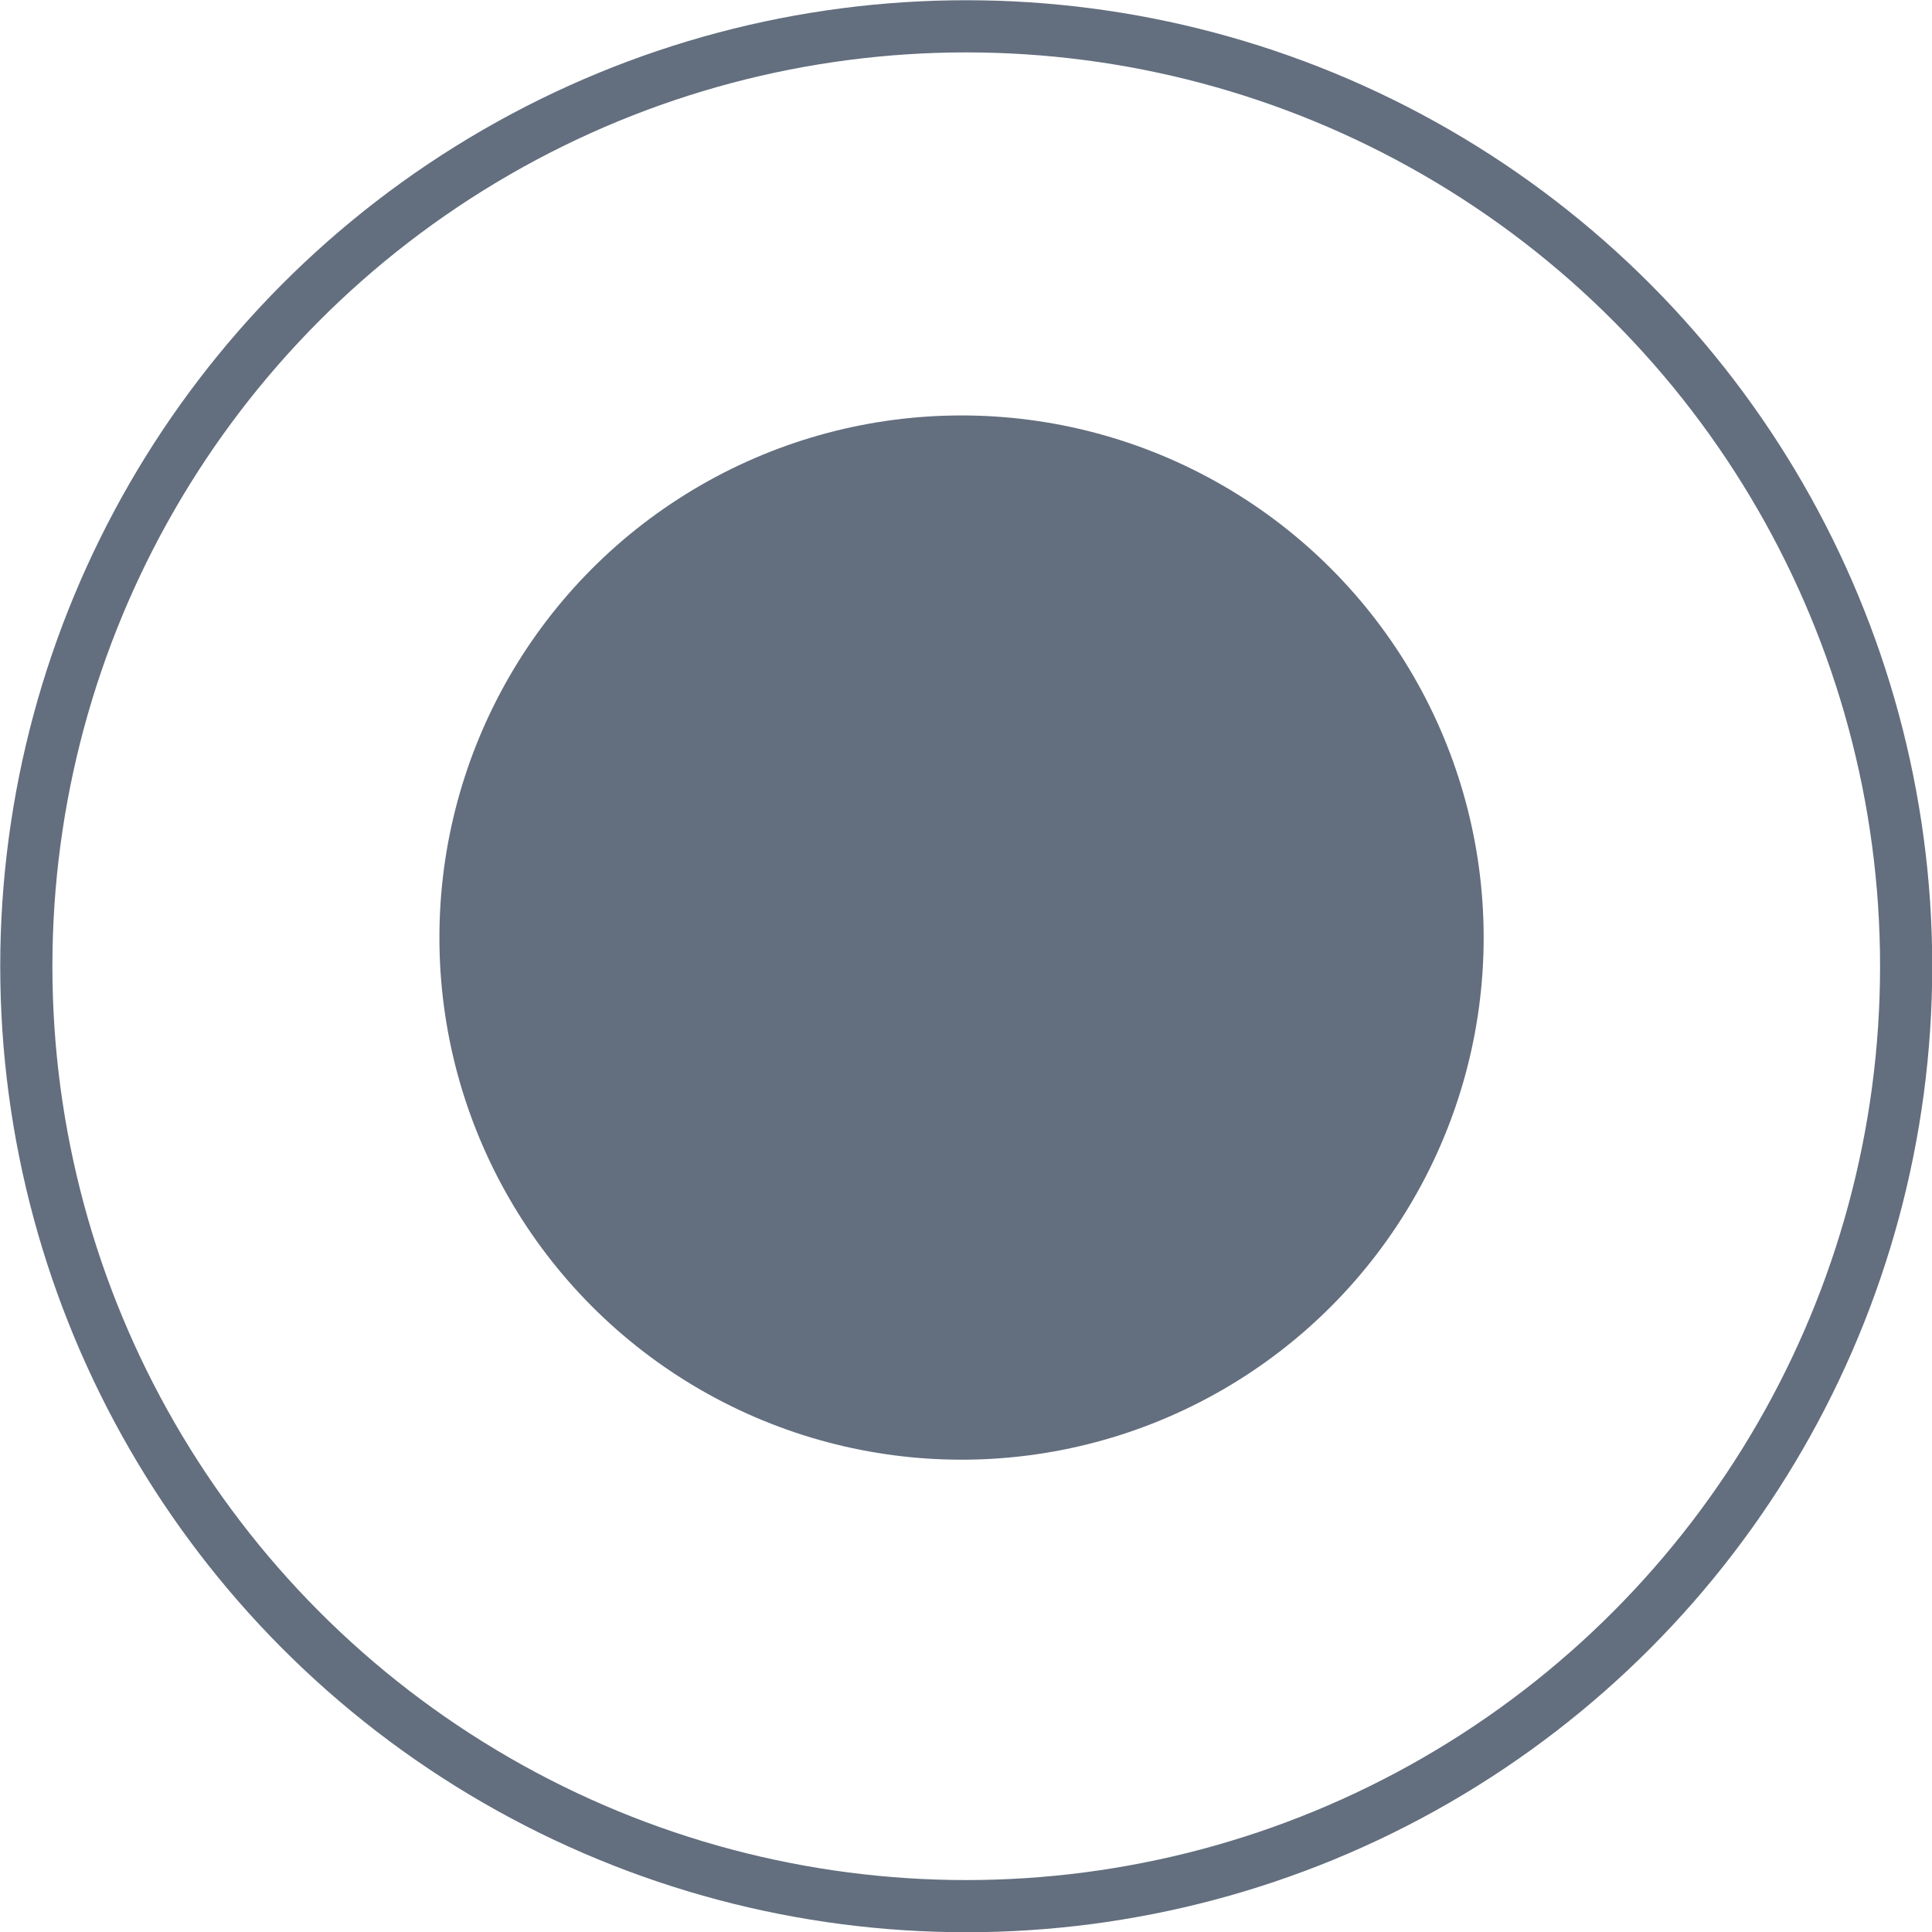
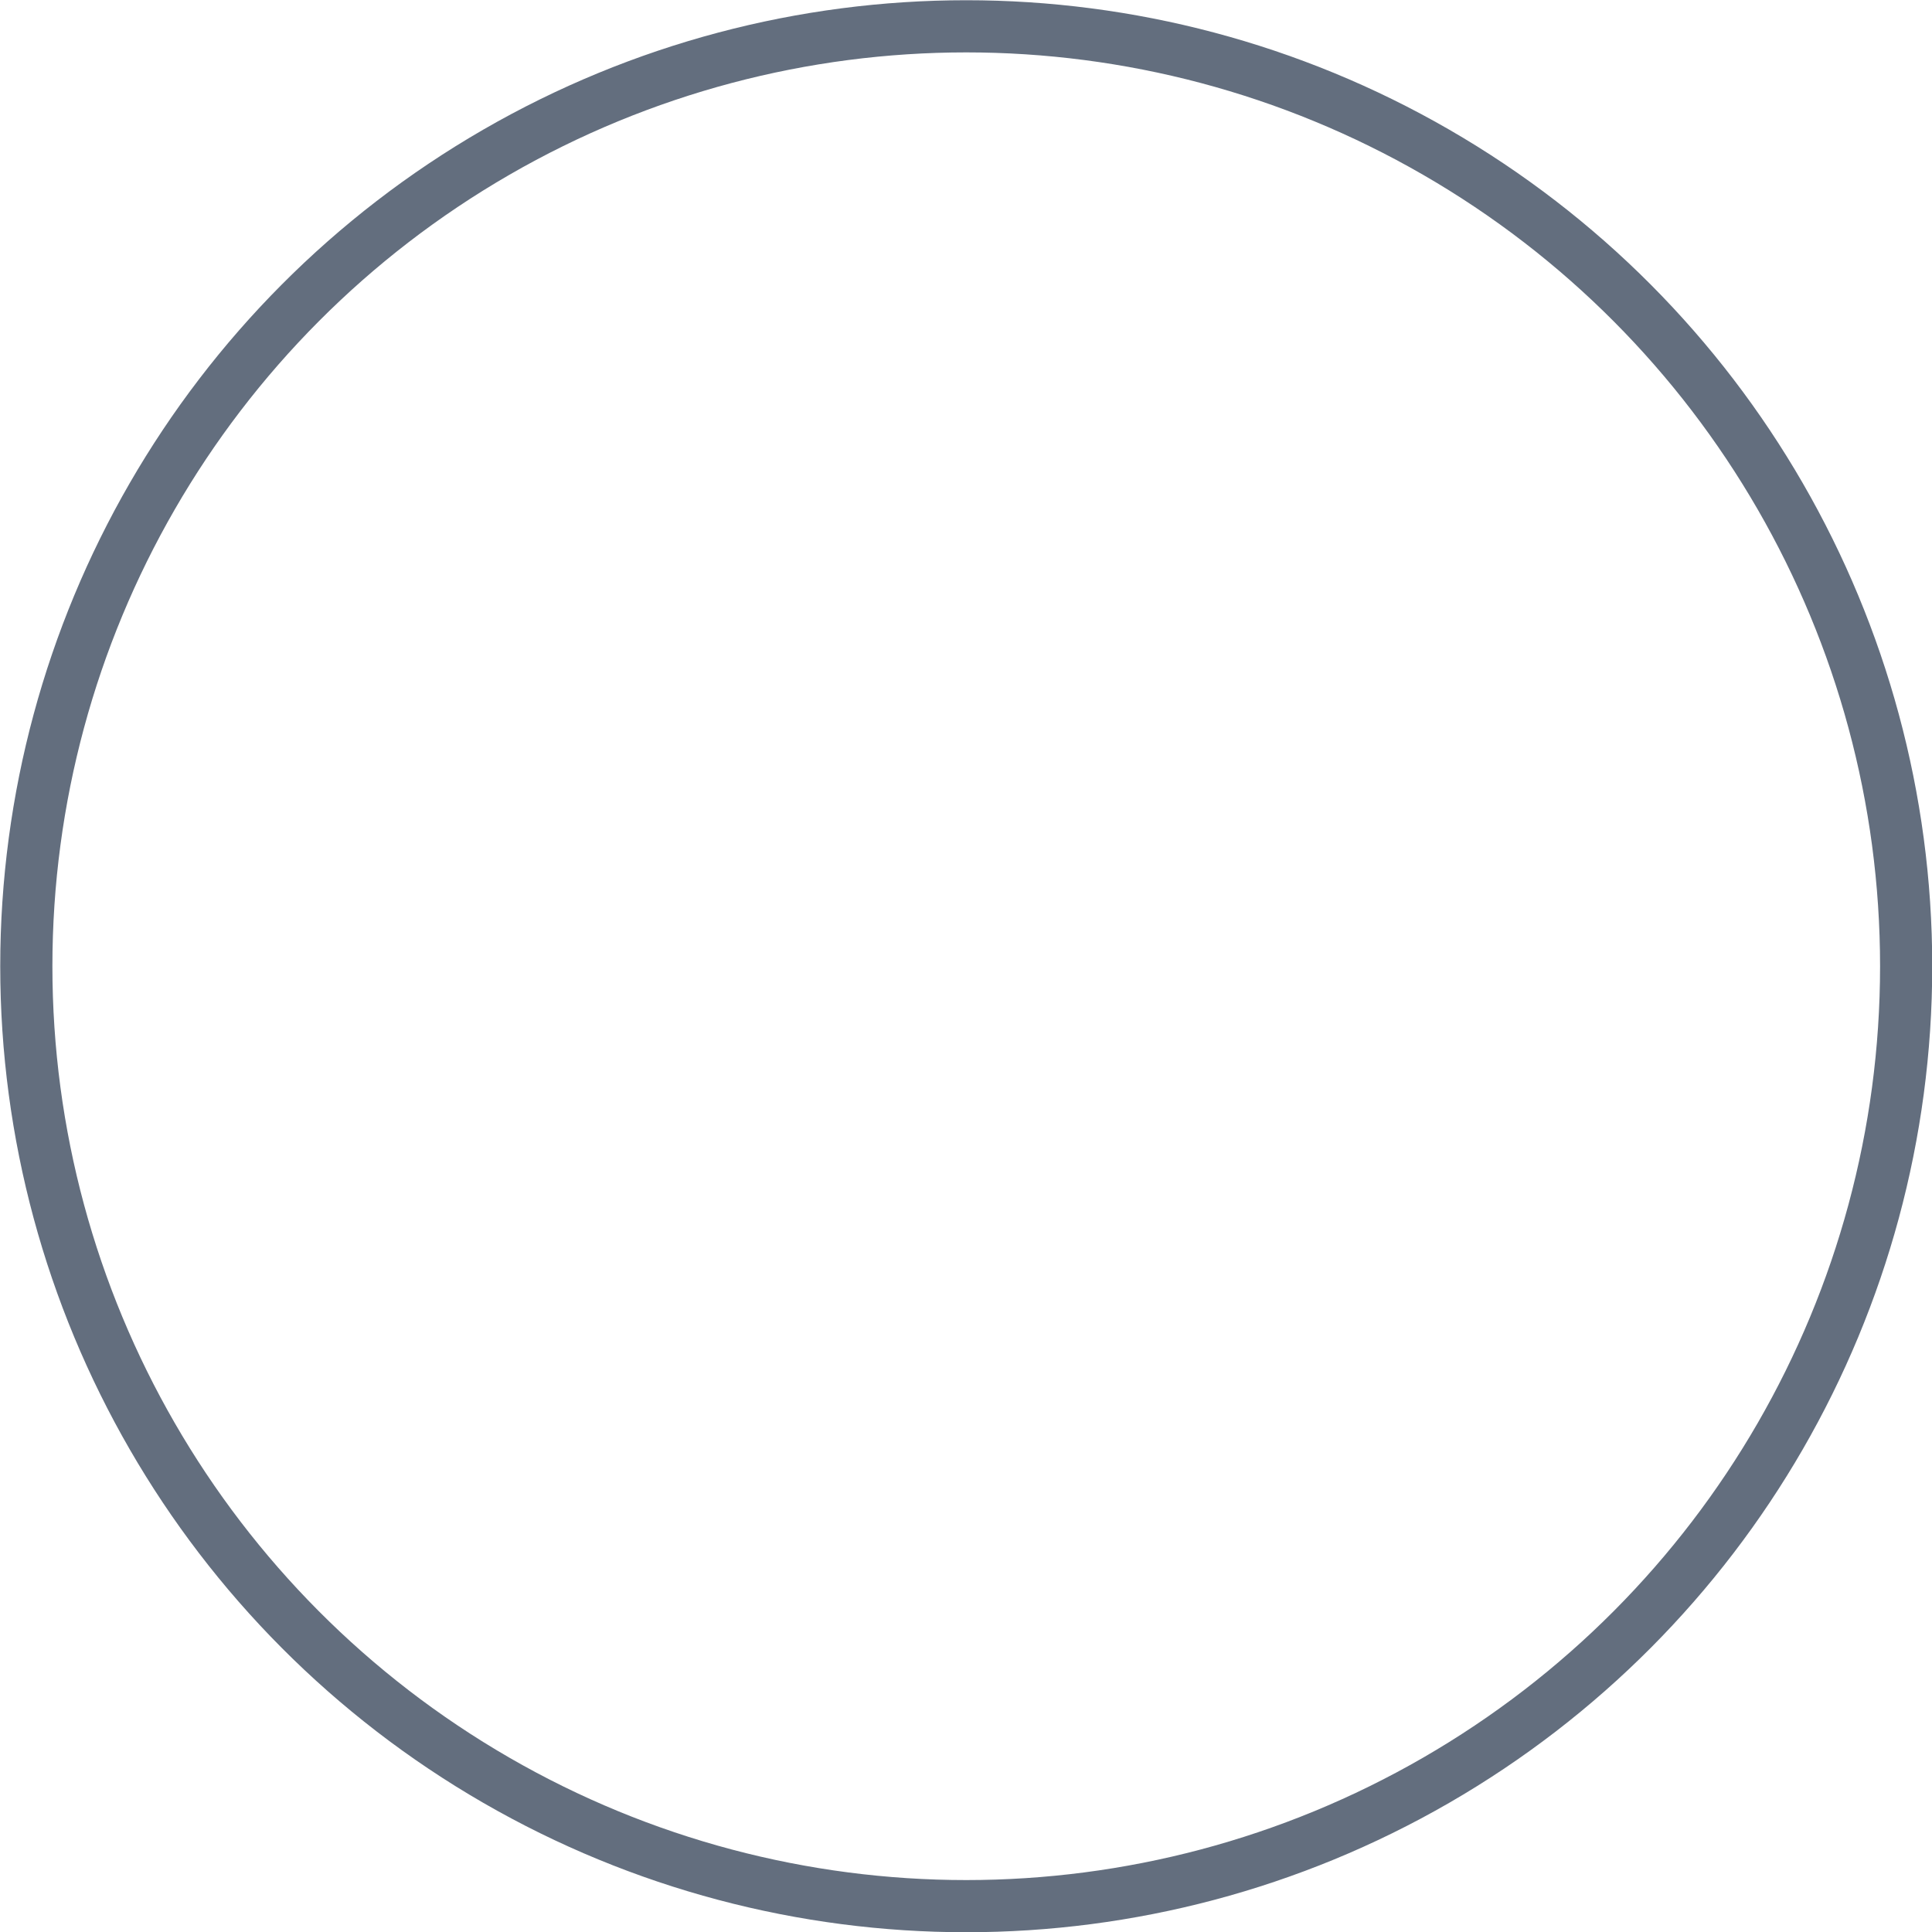
<svg xmlns="http://www.w3.org/2000/svg" viewBox="0 0 41.11 41.11">
  <defs>
    <style>.cls-1{fill:none;stroke:#636e7e;stroke-miterlimit:10;stroke-width:1.11px;}.cls-2{fill:#636e7e;}</style>
  </defs>
  <g id="Layer_2" data-name="Layer 2">
    <g id="Layer_2-2" data-name="Layer 2">
      <circle class="cls-1" cx="20.56" cy="20.56" r="20" />
-       <circle class="cls-2" cx="20.46" cy="19.95" r="11.11" />
    </g>
  </g>
</svg>